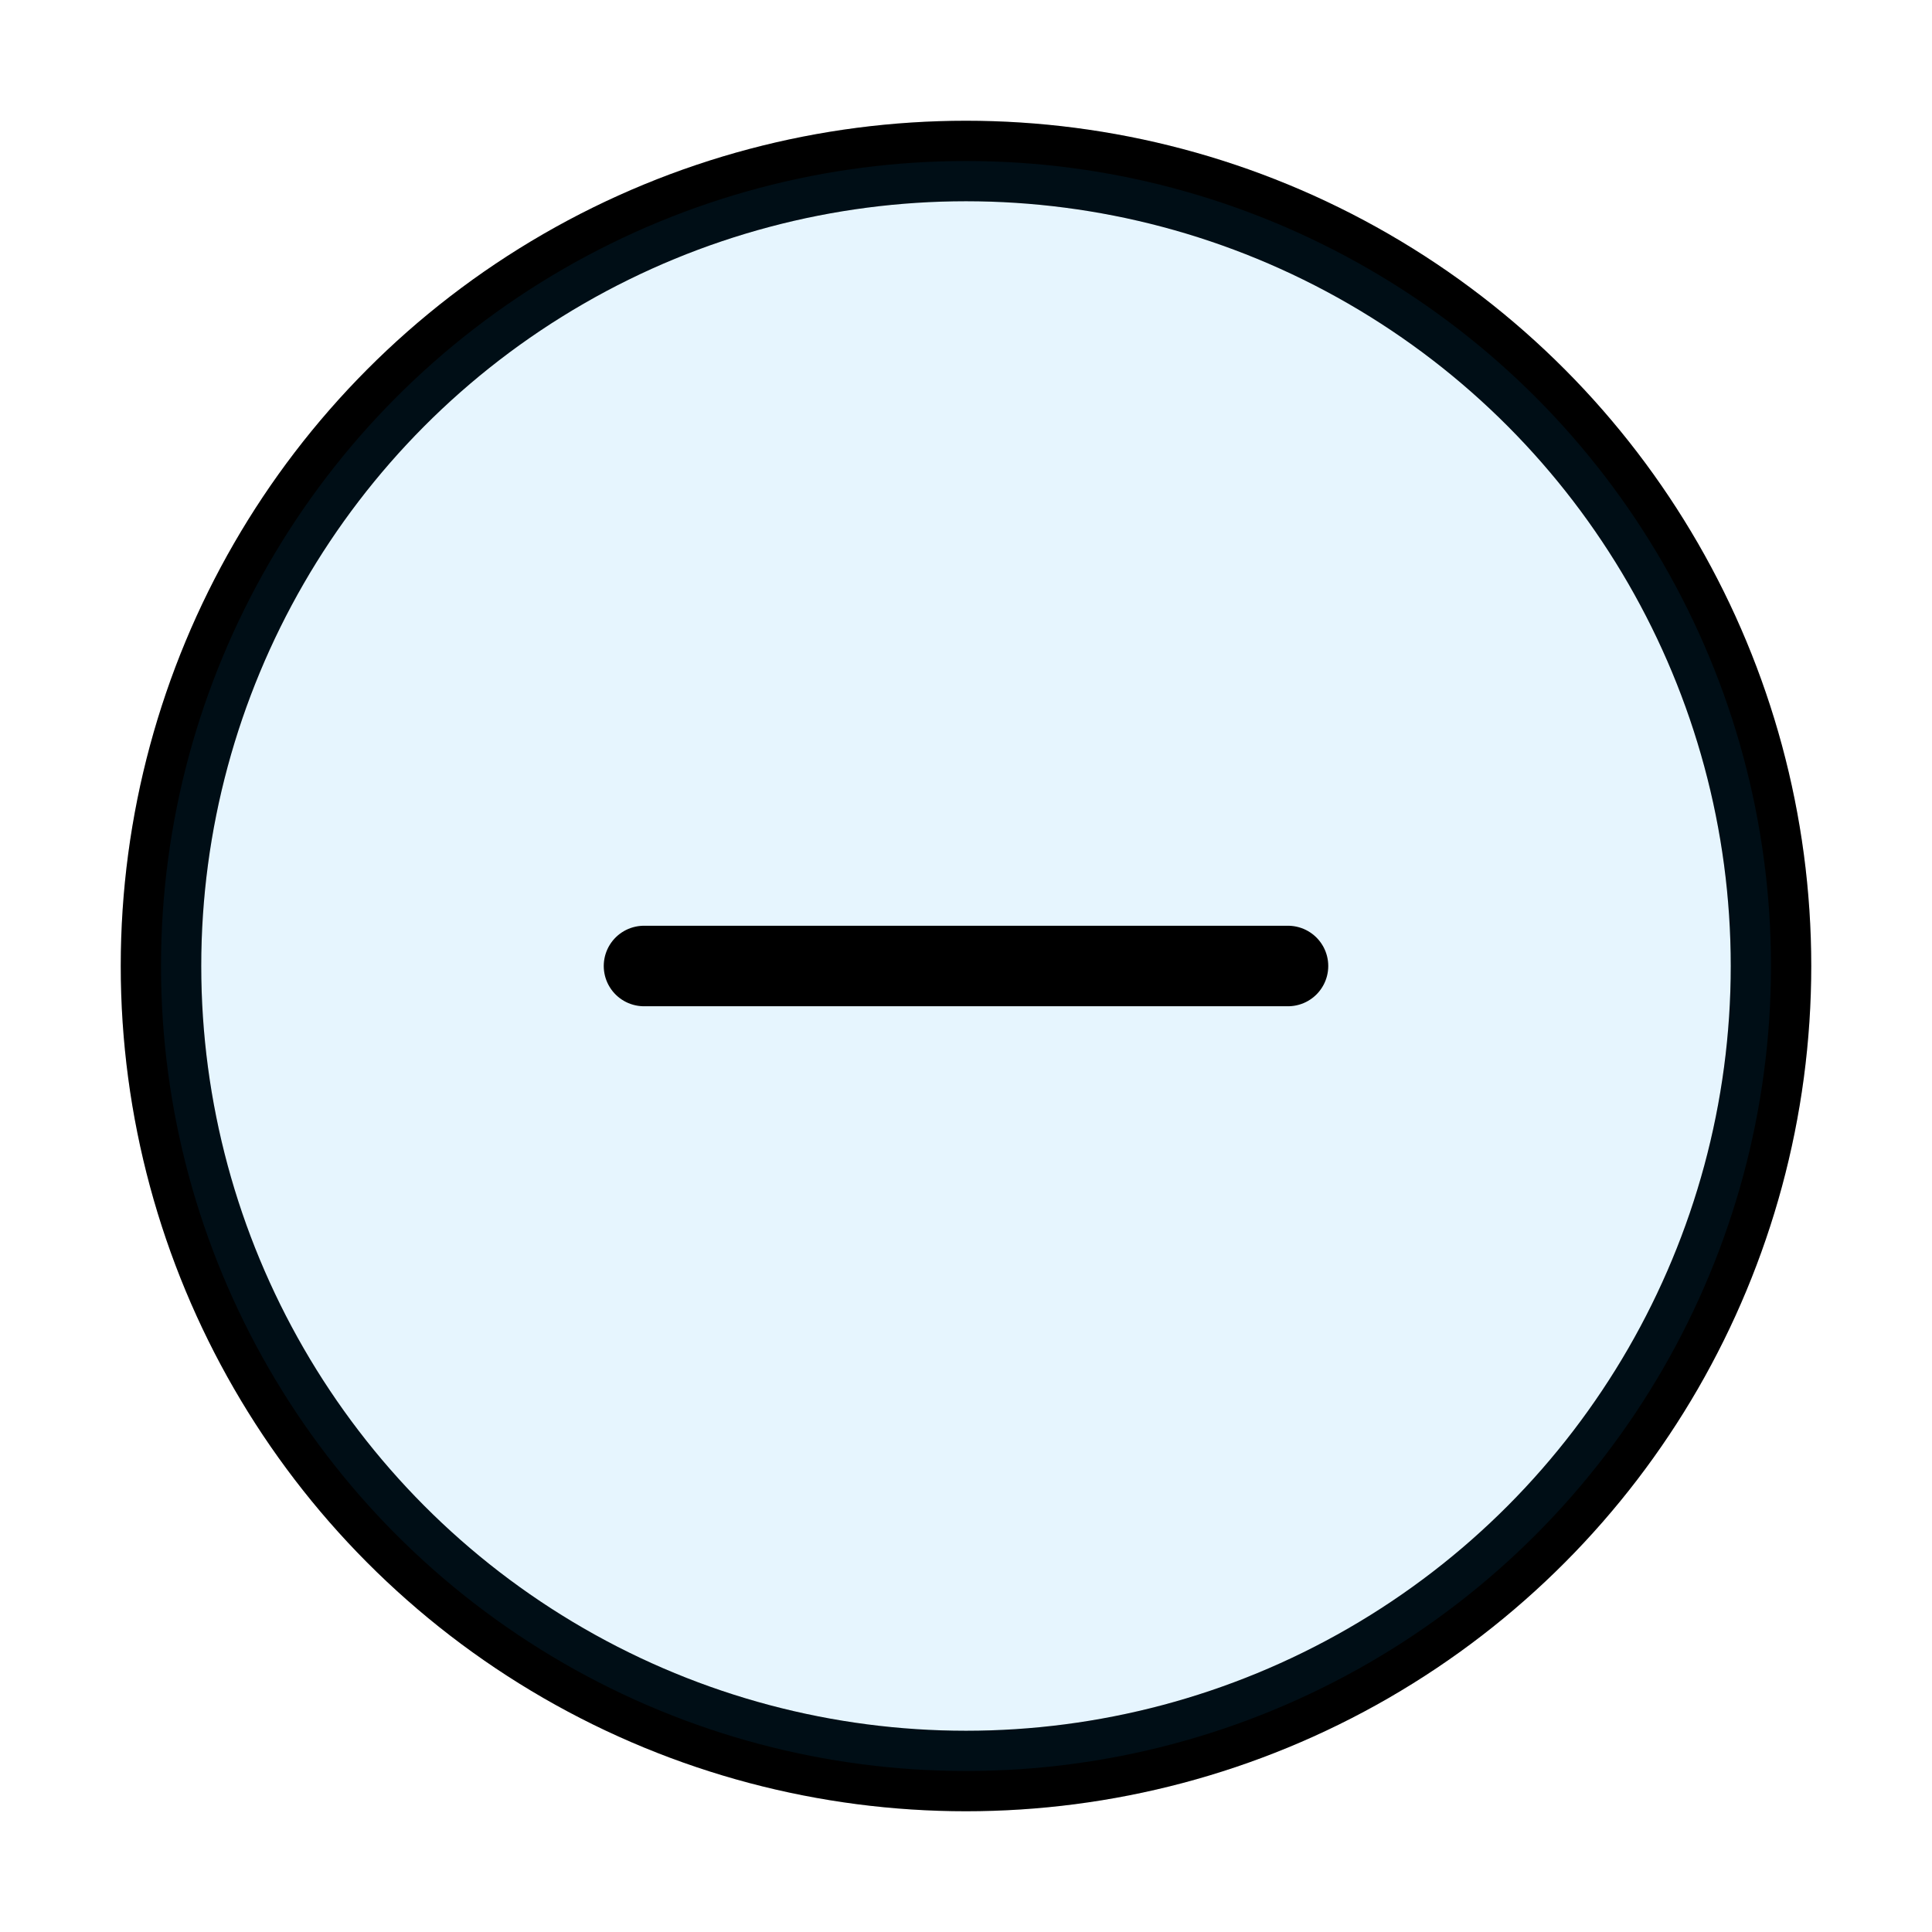
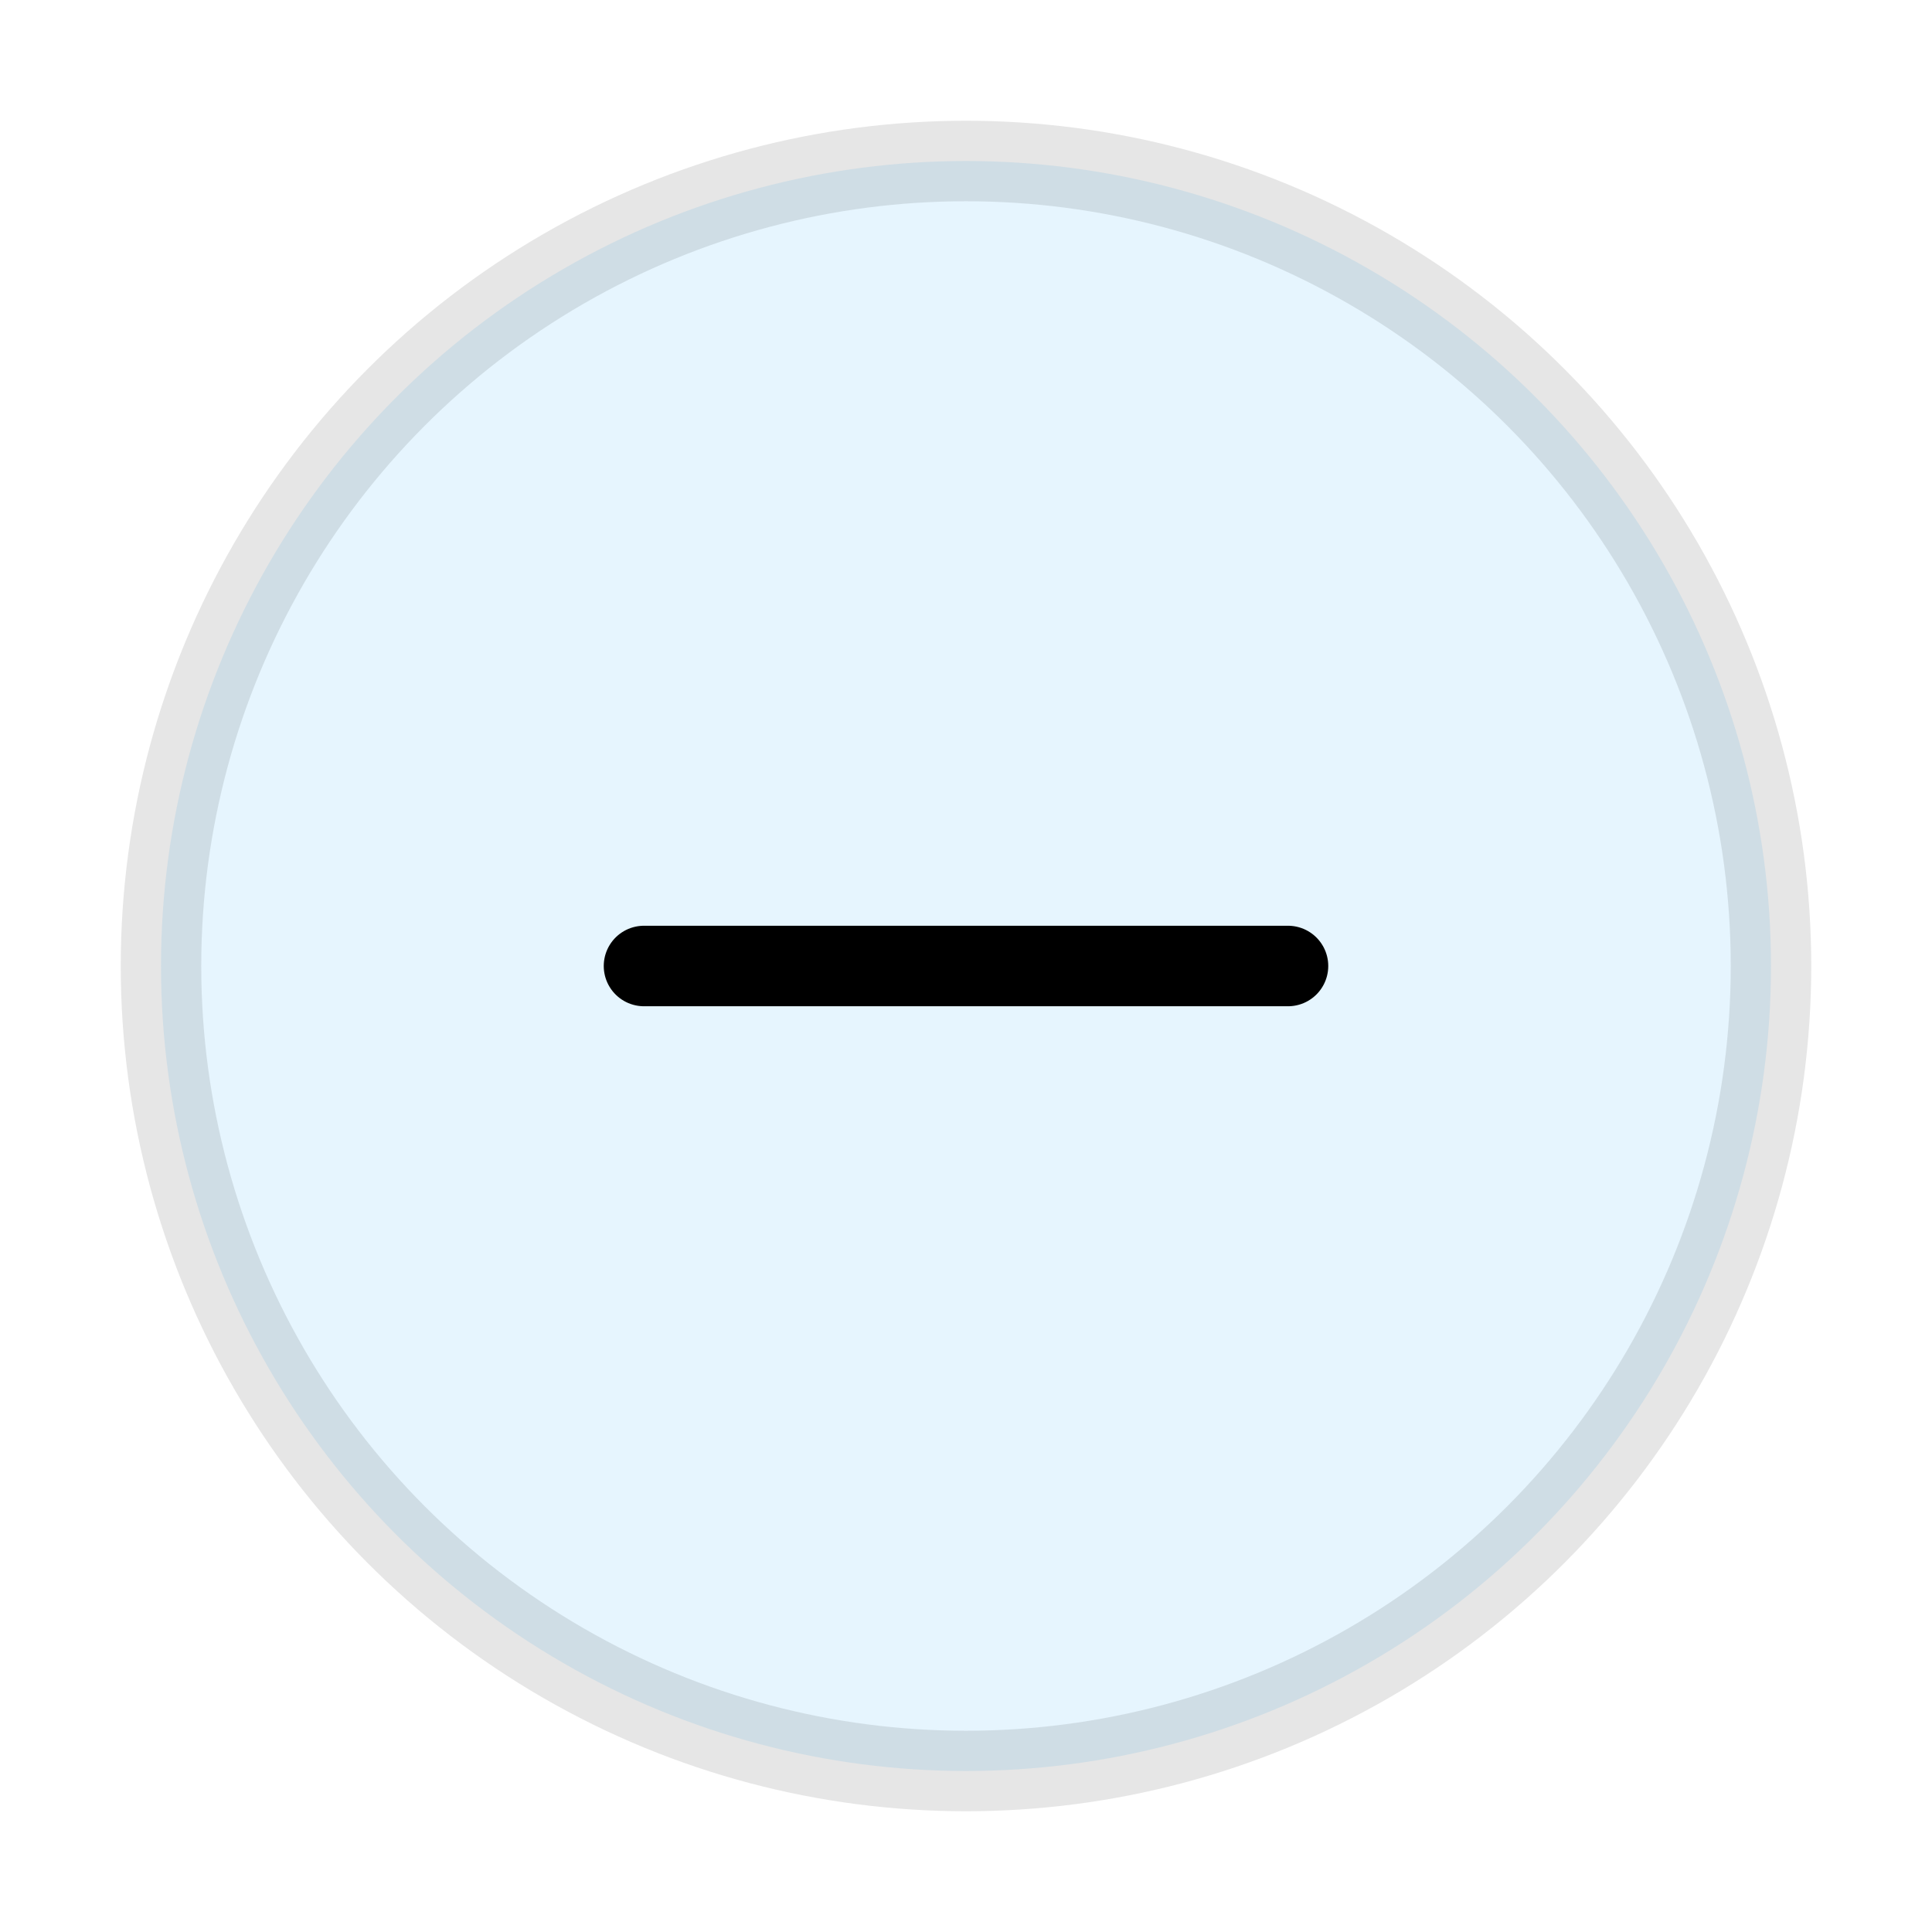
<svg xmlns="http://www.w3.org/2000/svg" width="800px" height="800px" viewBox="0 0 24 24" fill="none" stroke="#000000" stroke-width="1" stroke-linecap="round" stroke-linejoin="miter">
-   <circle cx="12" cy="12" r="10" />
  <circle cx="12" cy="12" r="10" fill="#059cf7" opacity="0.1" />
  <line x1="16" y1="12" x2="8" y2="12" />
</svg>